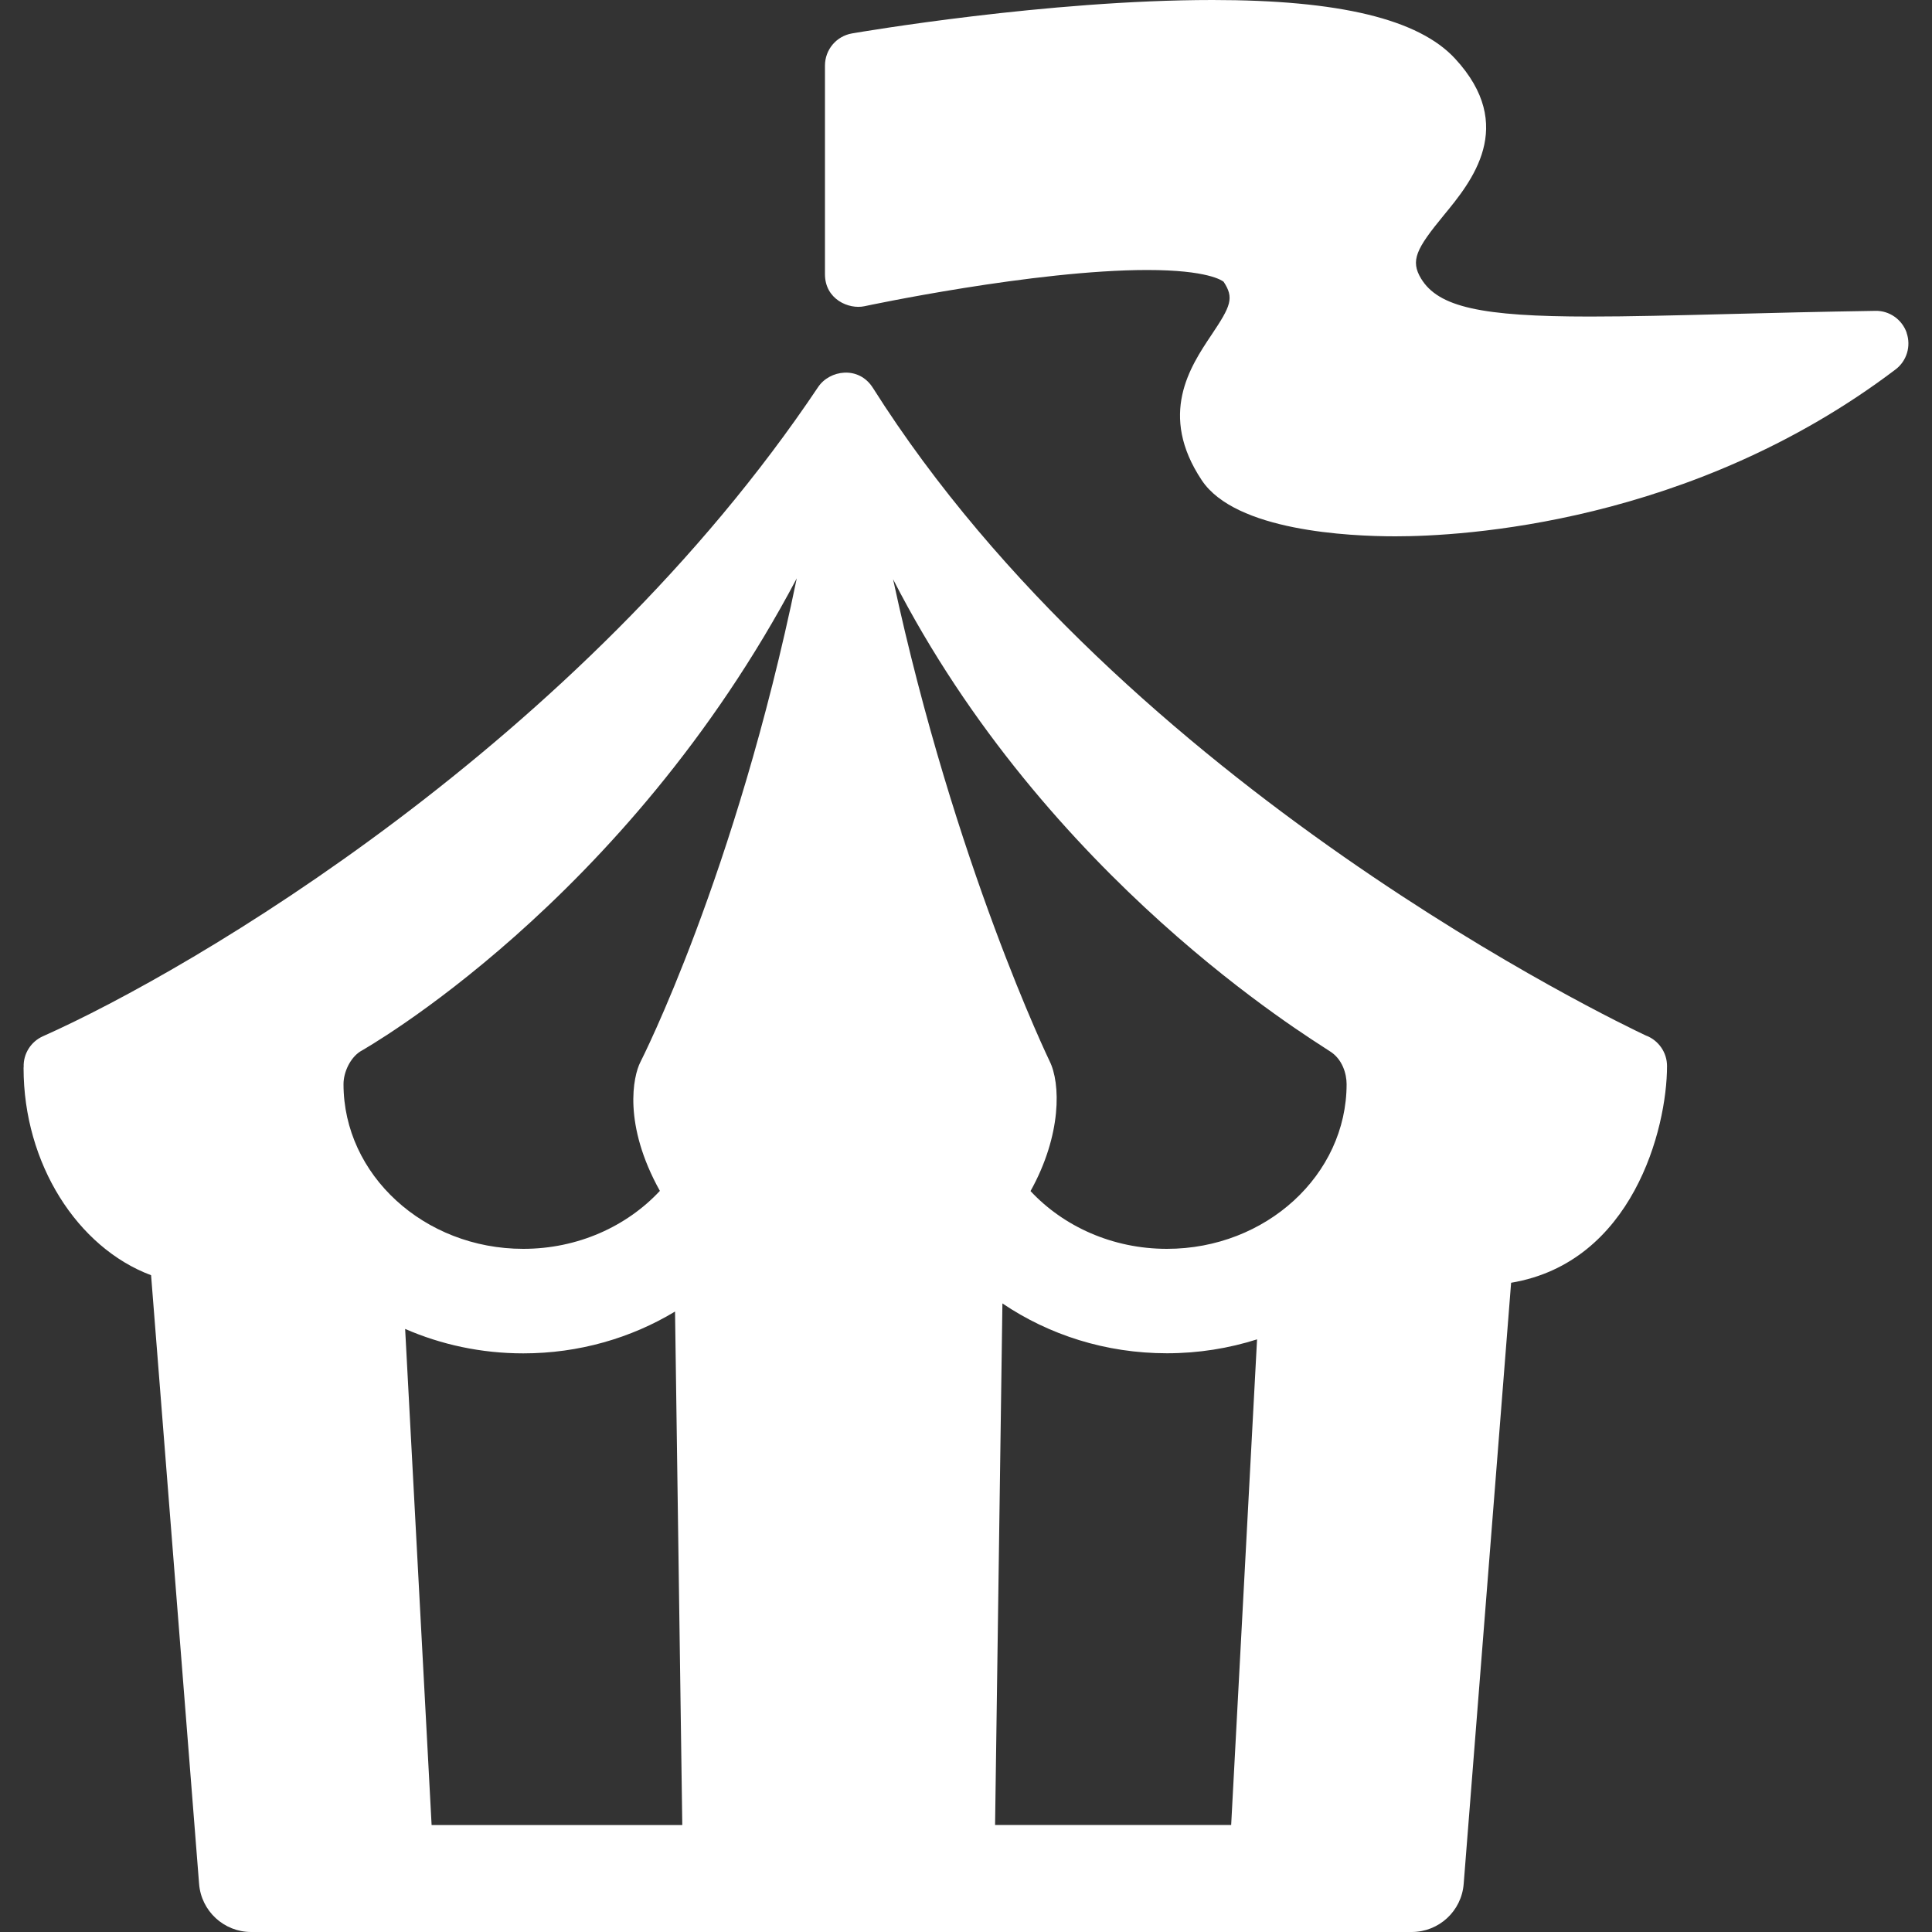
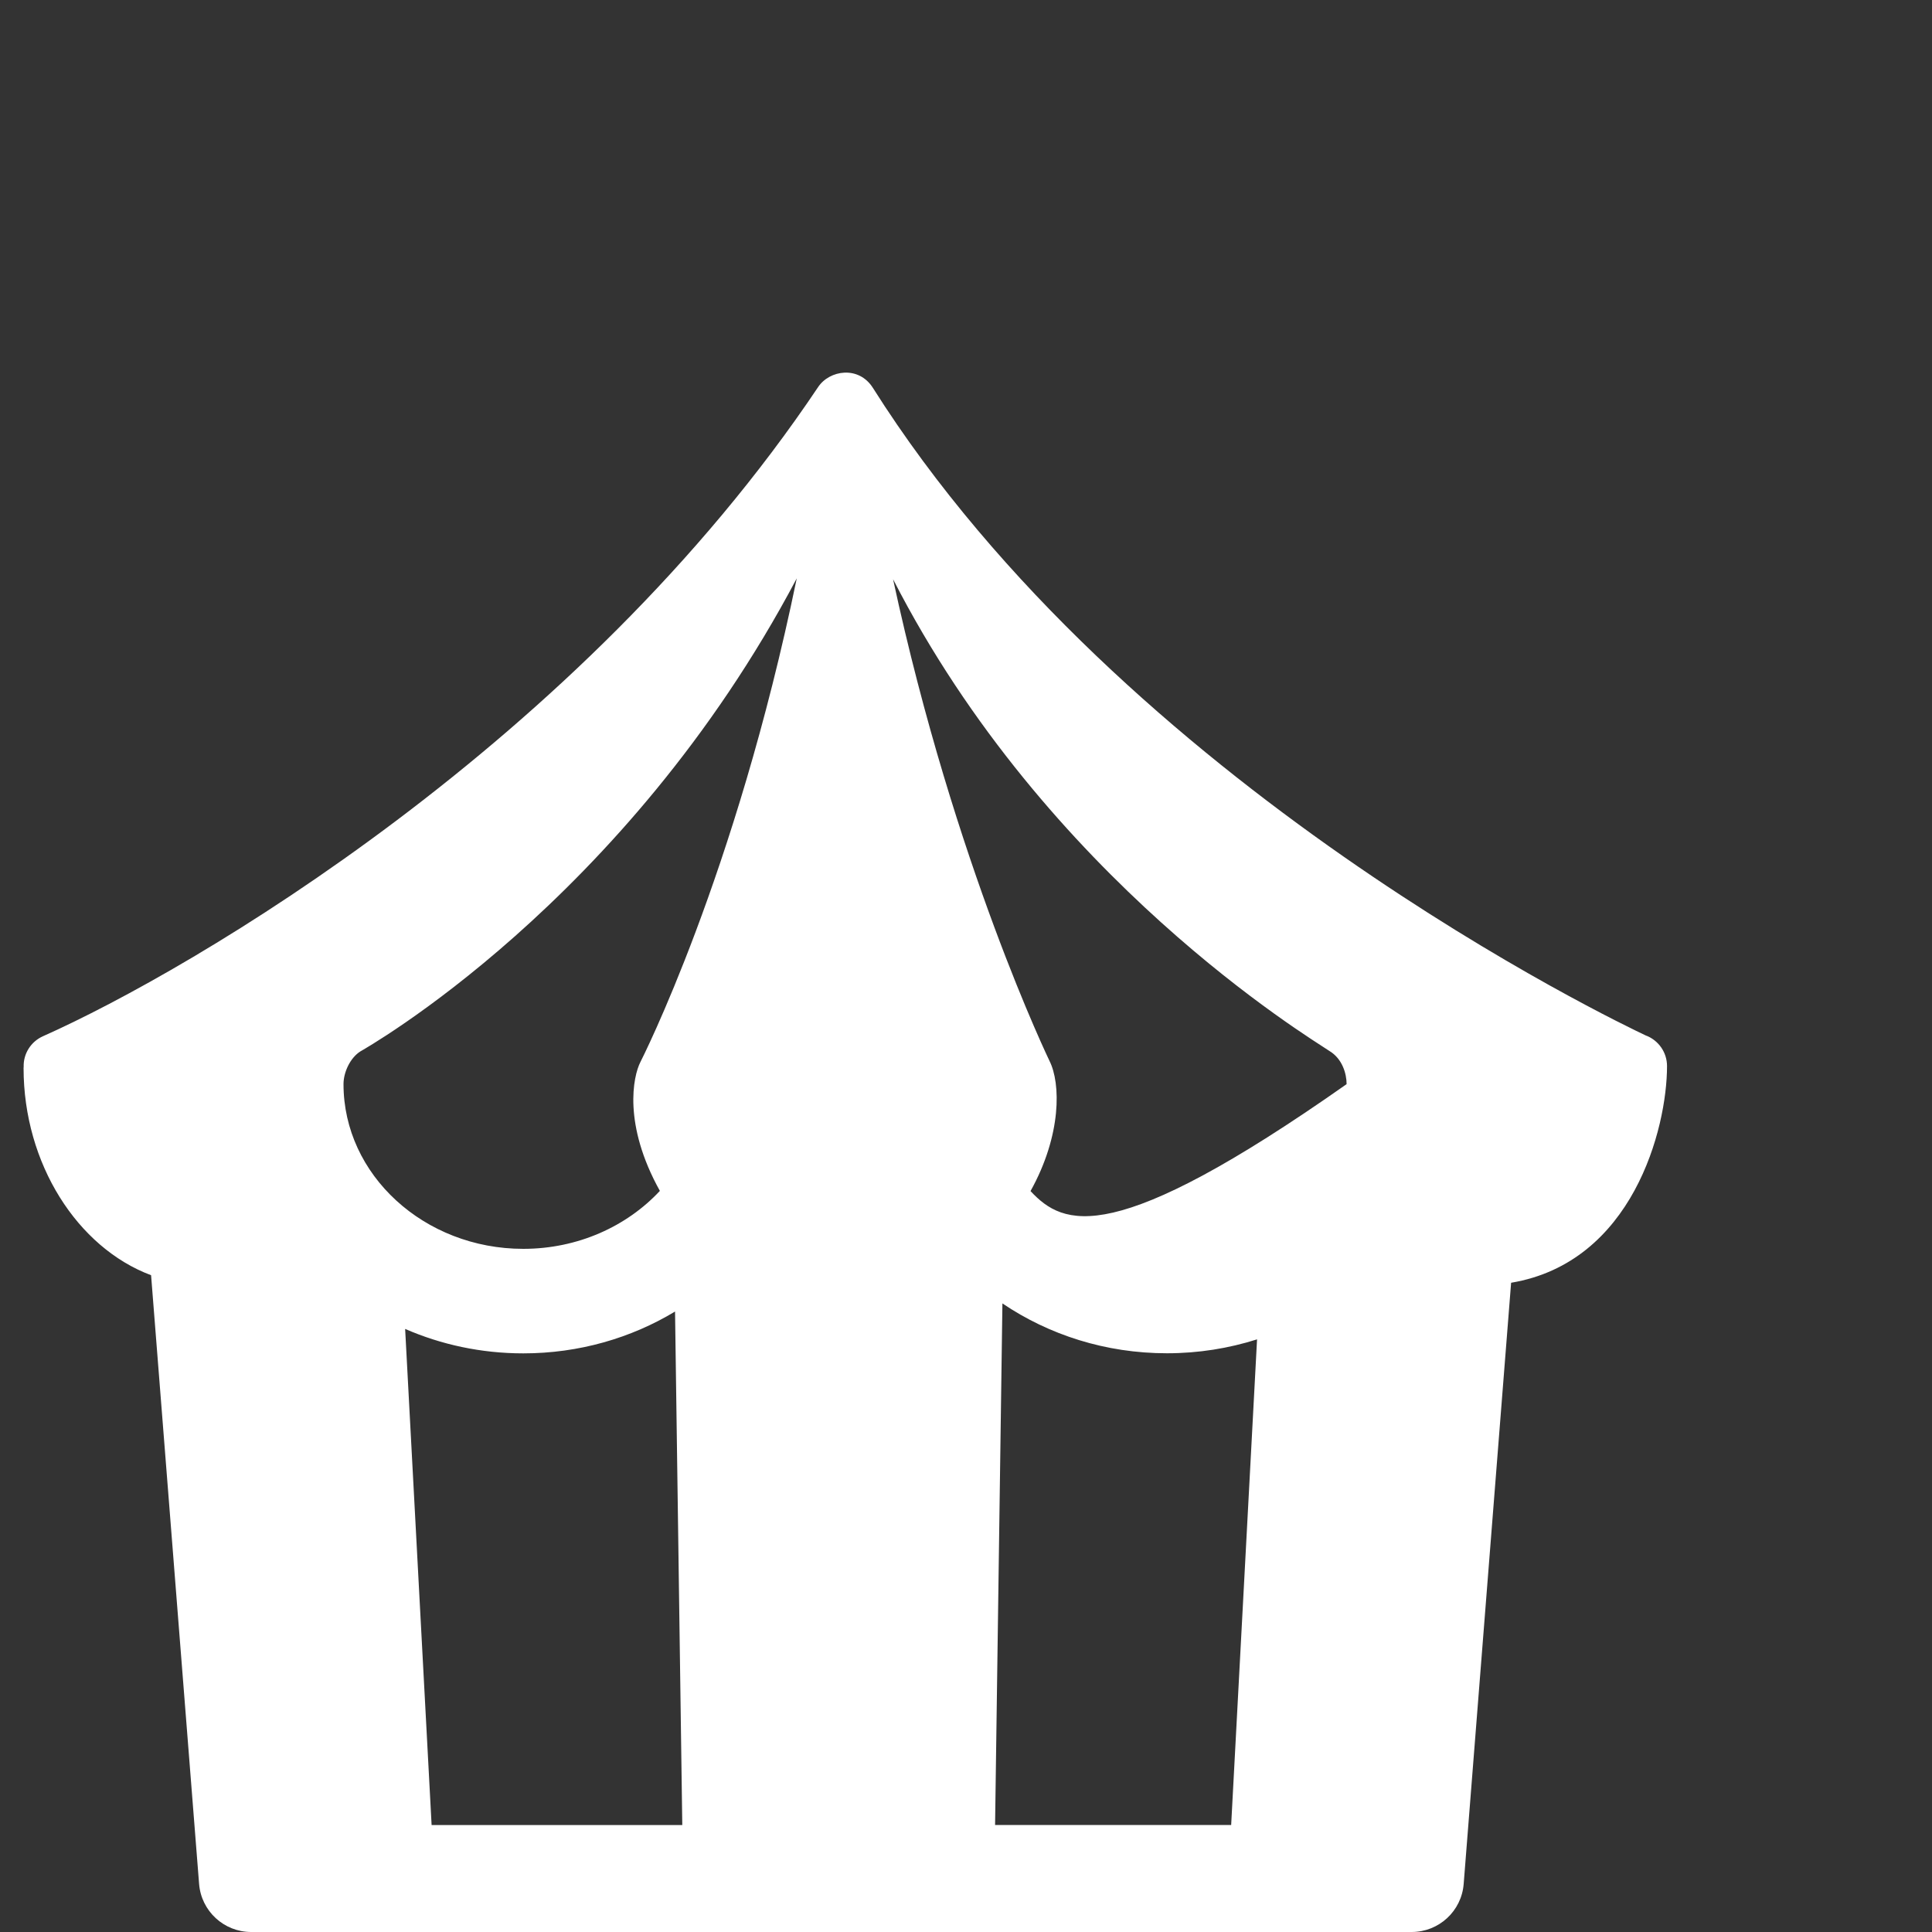
<svg xmlns="http://www.w3.org/2000/svg" width="20" height="20" viewBox="0 0 20 20" fill="none">
  <rect x="0" y="0" width="20" height="20" fill="#333333" stroke="none" />
  <g clip-path="url(#clip0_10941_24366)">
-     <path d="M19.738 3.445C19.69 3.307 19.558 3.214 19.413 3.218C18.847 3.227 18.339 3.239 17.891 3.251C17.338 3.265 16.86 3.277 16.459 3.277C15.331 3.277 14.89 3.178 14.711 2.884C14.598 2.697 14.66 2.576 14.947 2.227C15.231 1.882 15.707 1.304 15.063 0.607C14.686 0.198 13.865 0 12.552 0C10.842 0 8.902 0.332 8.82 0.346C8.658 0.374 8.54 0.514 8.54 0.679V2.839C8.54 3.098 8.786 3.205 8.949 3.17C8.966 3.166 10.709 2.795 11.876 2.795C12.503 2.795 12.651 2.904 12.667 2.917C12.777 3.084 12.743 3.166 12.541 3.467C12.321 3.796 11.988 4.292 12.441 4.972C12.79 5.496 13.96 5.552 14.446 5.552C15.126 5.552 17.506 5.428 19.622 3.825C19.739 3.737 19.785 3.583 19.737 3.445H19.738Z" fill="white" />
-     <path d="M17.045 10.723C16.745 10.582 11.649 8.15 9.036 4.015C8.889 3.783 8.587 3.83 8.469 4.007C6.004 7.686 1.986 10.041 0.445 10.727C0.319 10.783 0.241 10.909 0.245 11.043C0.245 11.047 0.244 11.052 0.244 11.056C0.244 12.046 0.801 12.915 1.564 13.201L2.061 19.502C2.083 19.783 2.318 20 2.6 20H14.613C14.895 20 15.13 19.784 15.152 19.502L15.643 13.279C16.899 13.069 17.257 11.686 17.257 11.036C17.257 10.894 17.169 10.772 17.045 10.722V10.723ZM7.063 18.893H4.468L4.194 13.757C4.566 13.919 4.98 14.01 5.417 14.01C5.994 14.01 6.534 13.851 6.988 13.577L7.063 18.893V18.893ZM10.377 13.493C10.858 13.818 11.445 14.009 12.08 14.009C12.407 14.009 12.72 13.958 13.013 13.865L12.745 18.892H10.301L10.377 13.492V13.493ZM13.761 10.879C13.897 10.96 13.94 11.117 13.94 11.223C13.94 12.162 13.106 12.928 12.08 12.928C11.515 12.928 11.009 12.695 10.668 12.33C10.992 11.748 10.98 11.213 10.865 10.984C10.865 10.982 9.883 8.959 9.245 5.996C10.836 9.104 13.553 10.738 13.761 10.879L13.761 10.879ZM8.248 5.987C7.612 9.069 6.638 10.976 6.63 10.993C6.553 11.142 6.448 11.64 6.831 12.328C6.489 12.695 5.982 12.928 5.417 12.928C4.391 12.928 3.556 12.162 3.556 11.223C3.556 11.099 3.625 10.952 3.729 10.885C3.757 10.868 6.473 9.347 8.248 5.987Z" fill="white" />
+     <path d="M17.045 10.723C16.745 10.582 11.649 8.15 9.036 4.015C8.889 3.783 8.587 3.83 8.469 4.007C6.004 7.686 1.986 10.041 0.445 10.727C0.319 10.783 0.241 10.909 0.245 11.043C0.245 11.047 0.244 11.052 0.244 11.056C0.244 12.046 0.801 12.915 1.564 13.201L2.061 19.502C2.083 19.783 2.318 20 2.6 20H14.613C14.895 20 15.13 19.784 15.152 19.502L15.643 13.279C16.899 13.069 17.257 11.686 17.257 11.036C17.257 10.894 17.169 10.772 17.045 10.722V10.723ZM7.063 18.893H4.468L4.194 13.757C4.566 13.919 4.98 14.01 5.417 14.01C5.994 14.01 6.534 13.851 6.988 13.577L7.063 18.893V18.893ZM10.377 13.493C10.858 13.818 11.445 14.009 12.08 14.009C12.407 14.009 12.72 13.958 13.013 13.865L12.745 18.892H10.301L10.377 13.492V13.493ZM13.761 10.879C13.897 10.96 13.94 11.117 13.94 11.223C11.515 12.928 11.009 12.695 10.668 12.33C10.992 11.748 10.98 11.213 10.865 10.984C10.865 10.982 9.883 8.959 9.245 5.996C10.836 9.104 13.553 10.738 13.761 10.879L13.761 10.879ZM8.248 5.987C7.612 9.069 6.638 10.976 6.63 10.993C6.553 11.142 6.448 11.64 6.831 12.328C6.489 12.695 5.982 12.928 5.417 12.928C4.391 12.928 3.556 12.162 3.556 11.223C3.556 11.099 3.625 10.952 3.729 10.885C3.757 10.868 6.473 9.347 8.248 5.987Z" fill="white" />
  </g>
  <defs>
    <clipPath id="clip0_10941_24366">
      <rect width="20" height="20" fill="white" />
    </clipPath>
  </defs>
</svg>